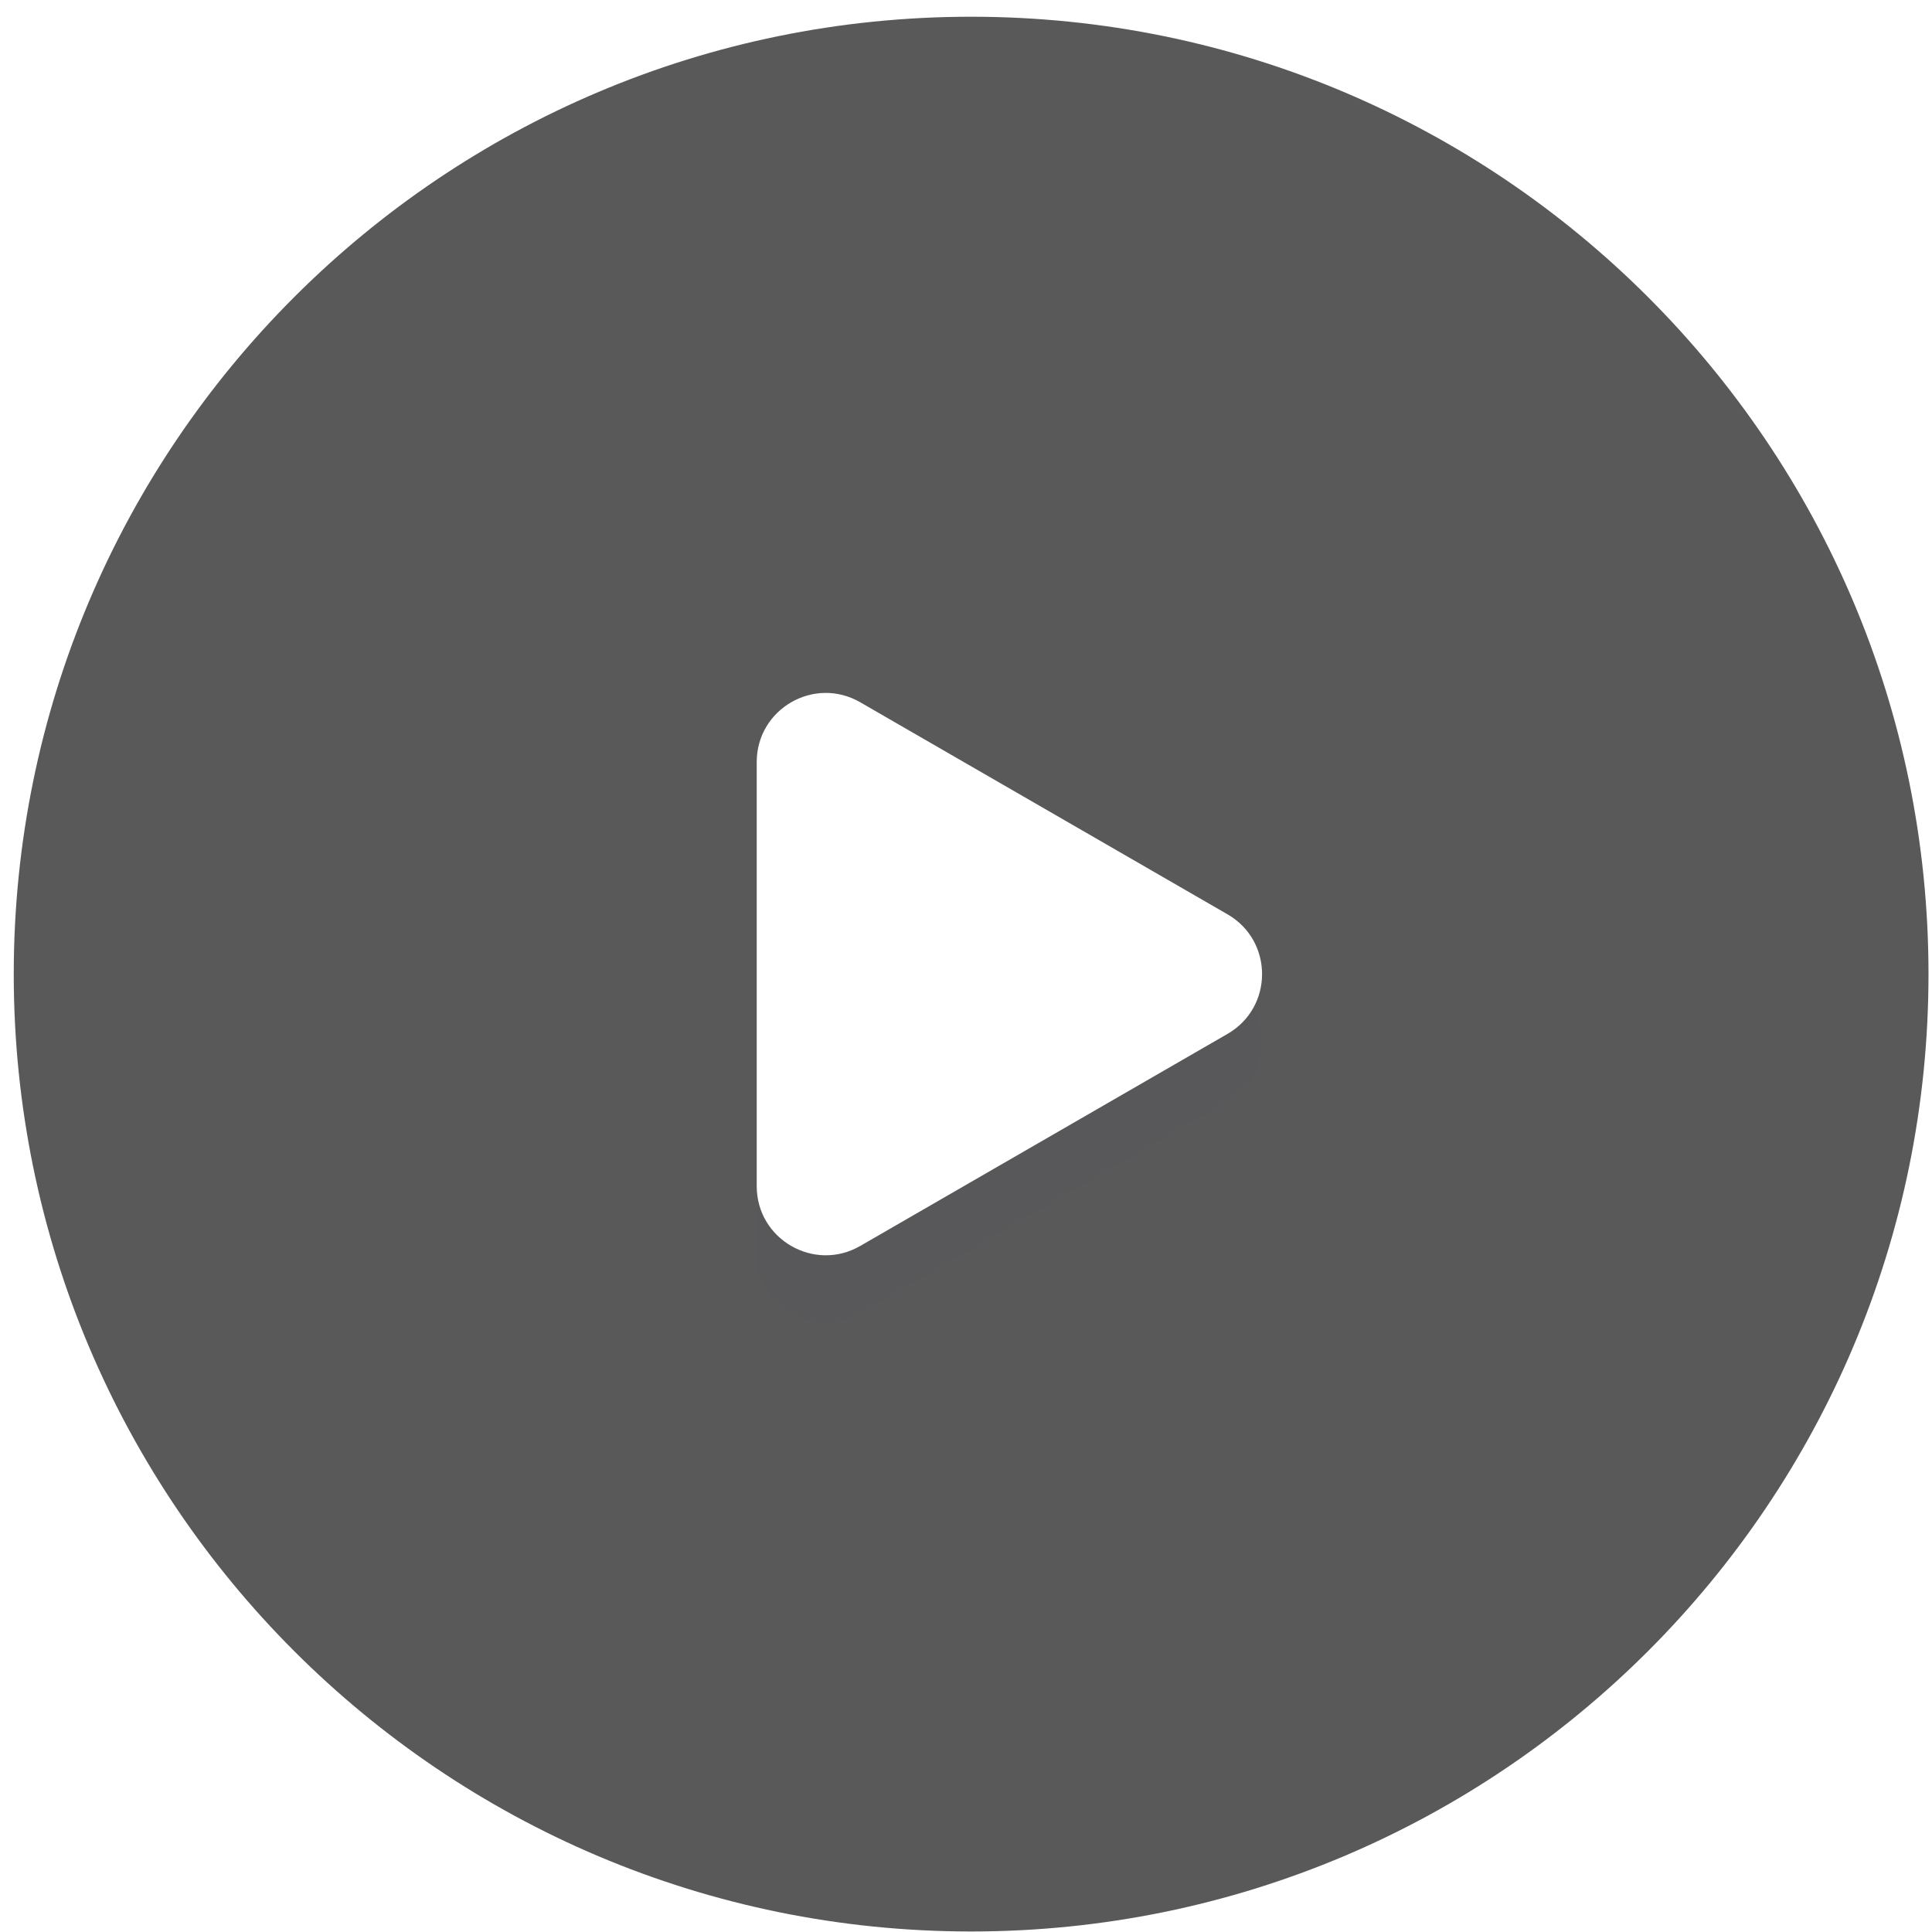
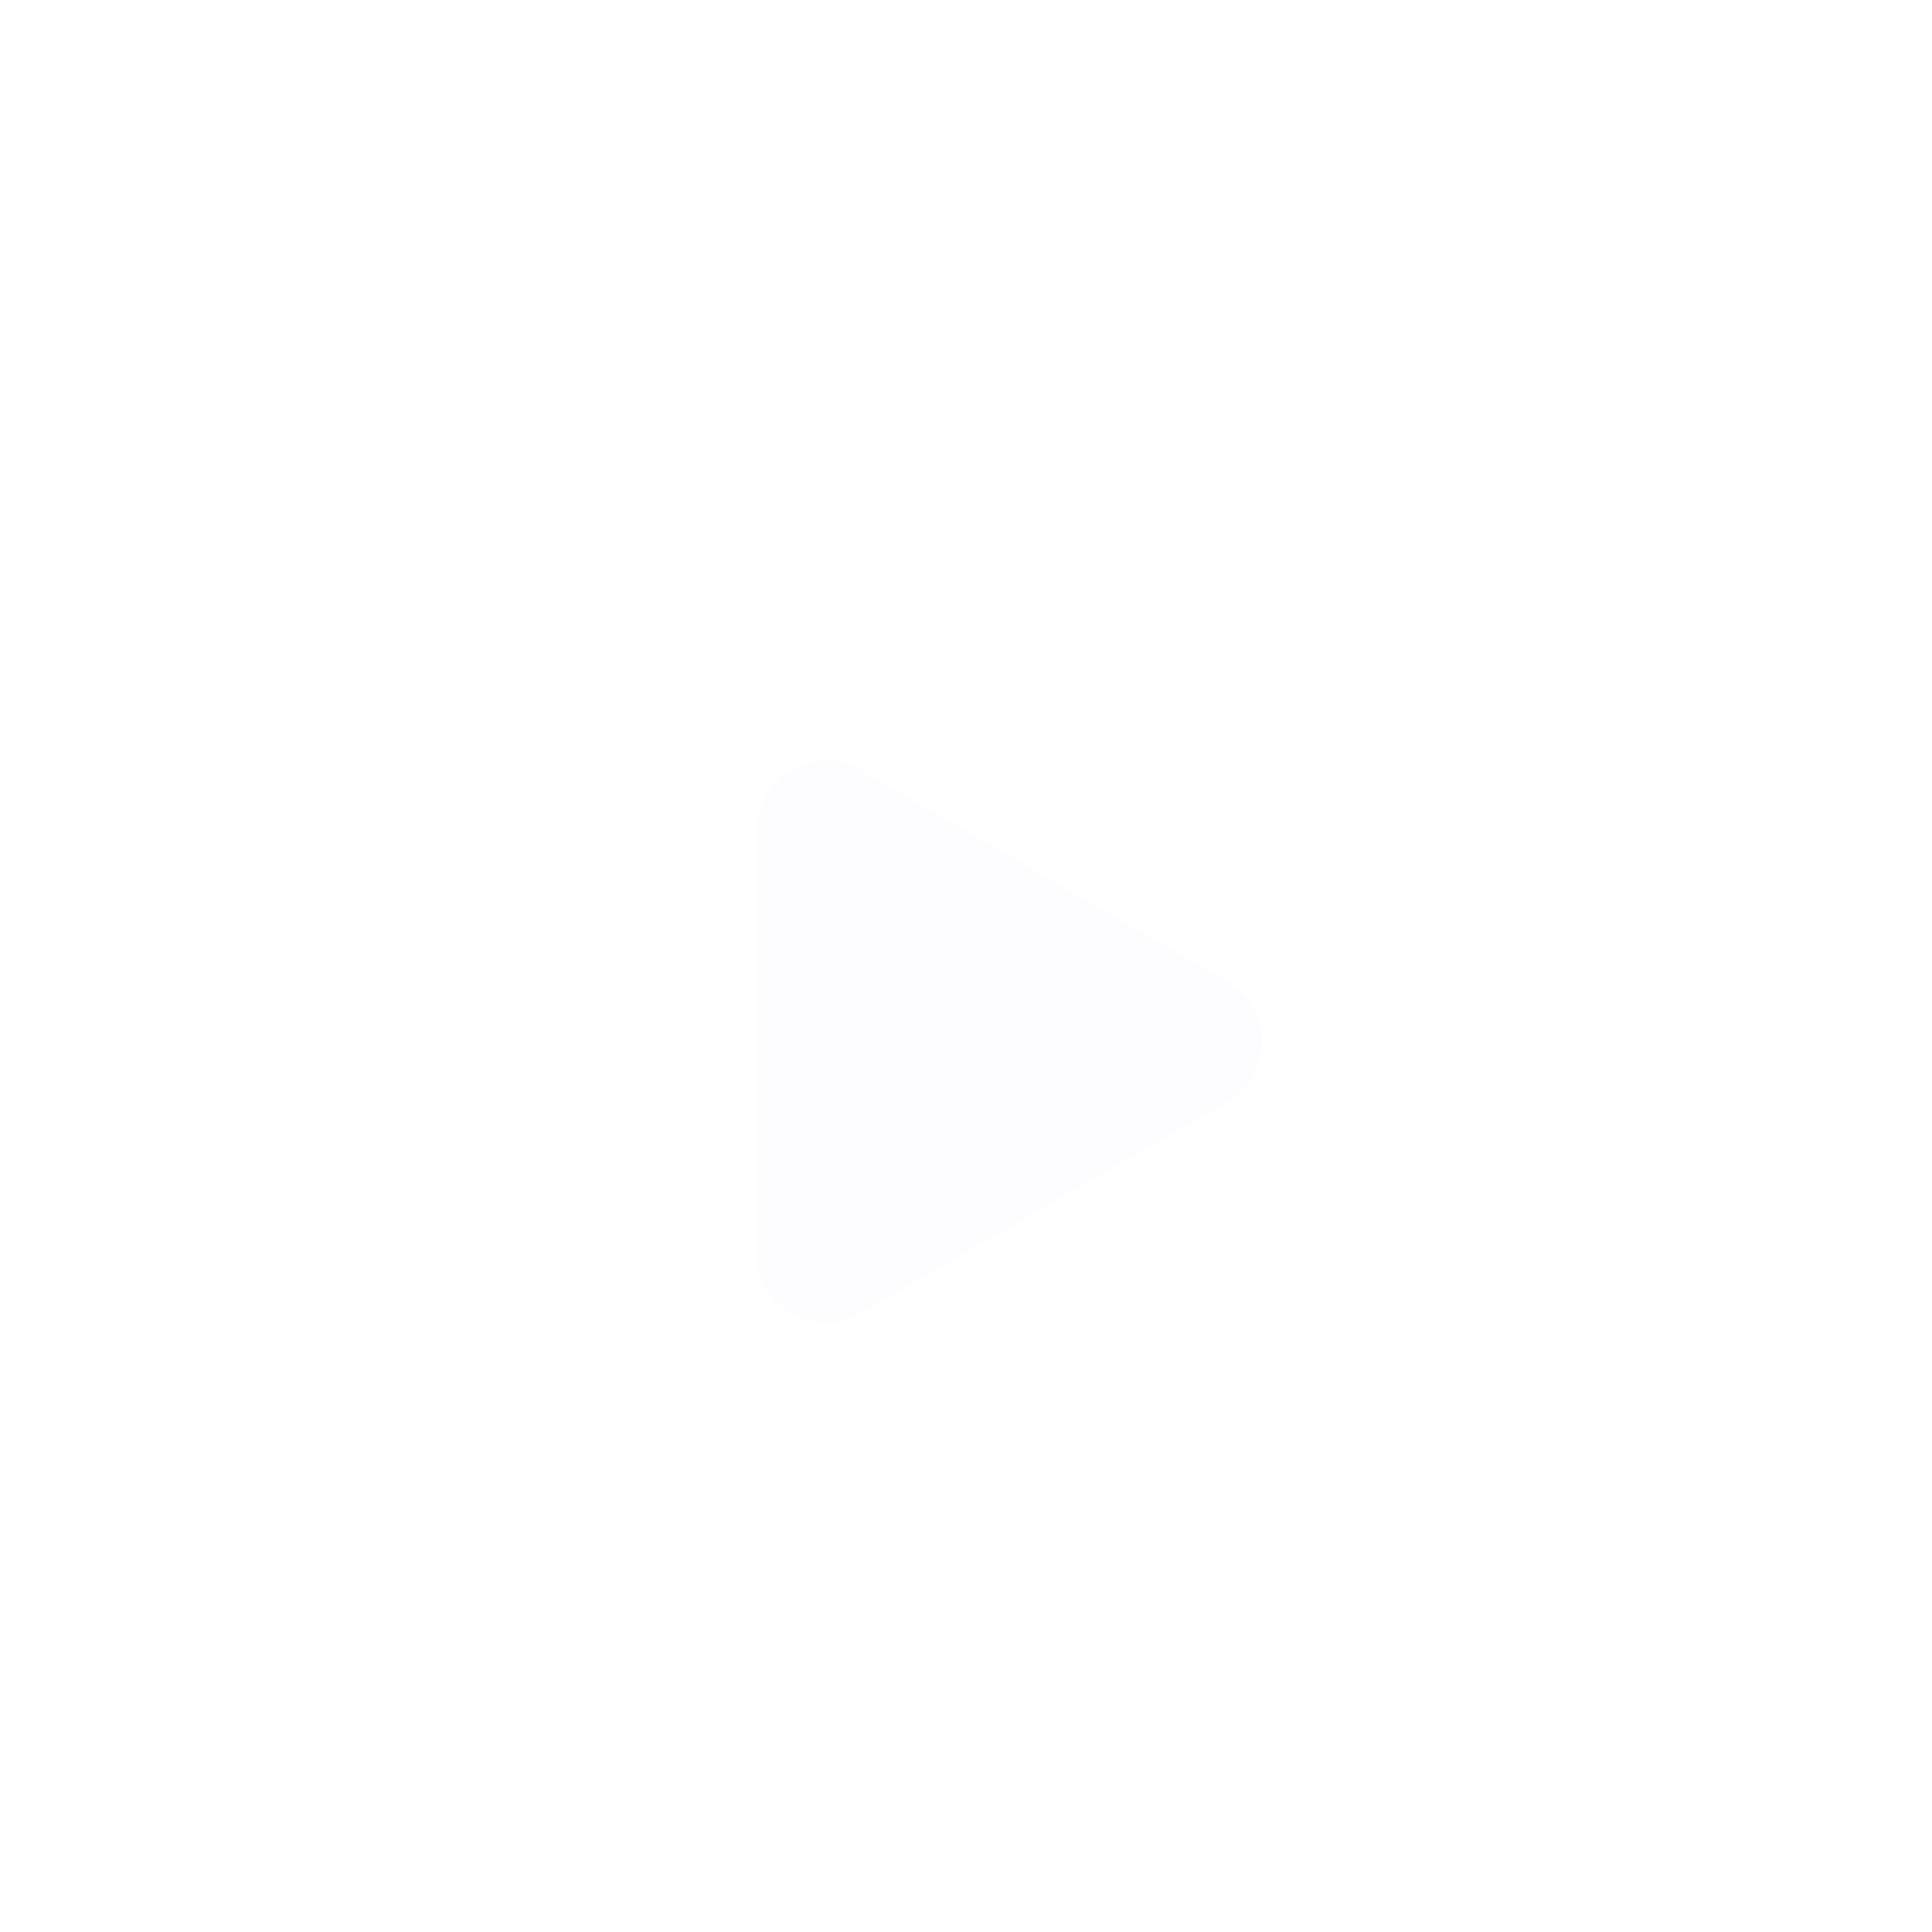
<svg xmlns="http://www.w3.org/2000/svg" width="112" height="112" viewBox="0 0 112 112" fill="none">
  <g clip-path="url(#clip0_601_2)">
-     <path d="M56.297 111.97C86.949 111.97 111.797 87.121 111.797 56.47C111.797 25.818 86.949 0.97 56.297 0.97C25.645 0.97 0.797 25.818 0.797 56.47C0.797 87.121 25.645 111.97 56.297 111.97Z" fill="#595959" />
    <g filter="url(#filter0_d_601_2)">
      <path d="M71.163 53.006C73.83 54.545 73.83 58.394 71.163 59.934L49.868 72.229C47.201 73.768 43.868 71.844 43.868 68.765V44.175C43.868 41.096 47.201 39.171 49.868 40.711L71.163 53.006Z" fill="#4A3AFF" fill-opacity="0.01" />
    </g>
-     <path d="M71.163 53.006C73.83 54.545 73.83 58.394 71.163 59.934L49.868 72.229C47.201 73.768 43.868 71.844 43.868 68.765V44.175C43.868 41.096 47.201 39.171 49.868 40.711L71.163 53.006Z" fill="white" />
  </g>
  <defs>
    <filter id="filter0_d_601_2" x="33.868" y="34.085" width="49.295" height="52.602" filterUnits="userSpaceOnUse" color-interpolation-filters="sRGB">
      <feFlood flood-opacity="0" result="BackgroundImageFix" />
      <feColorMatrix in="SourceAlpha" type="matrix" values="0 0 0 0 0 0 0 0 0 0 0 0 0 0 0 0 0 0 127 0" result="hardAlpha" />
      <feOffset dy="3.916" />
      <feGaussianBlur stdDeviation="5" />
      <feColorMatrix type="matrix" values="0 0 0 0 0.073 0 0 0 0 0.213 0 0 0 0 0.485 0 0 0 0.08 0" />
      <feBlend mode="normal" in2="BackgroundImageFix" result="effect1_dropShadow_601_2" />
      <feBlend mode="normal" in="SourceGraphic" in2="effect1_dropShadow_601_2" result="shape" />
    </filter>
    <clipPath id="clip0_601_2">
      <rect width="112" height="112" fill="white" />
    </clipPath>
  </defs>
</svg>